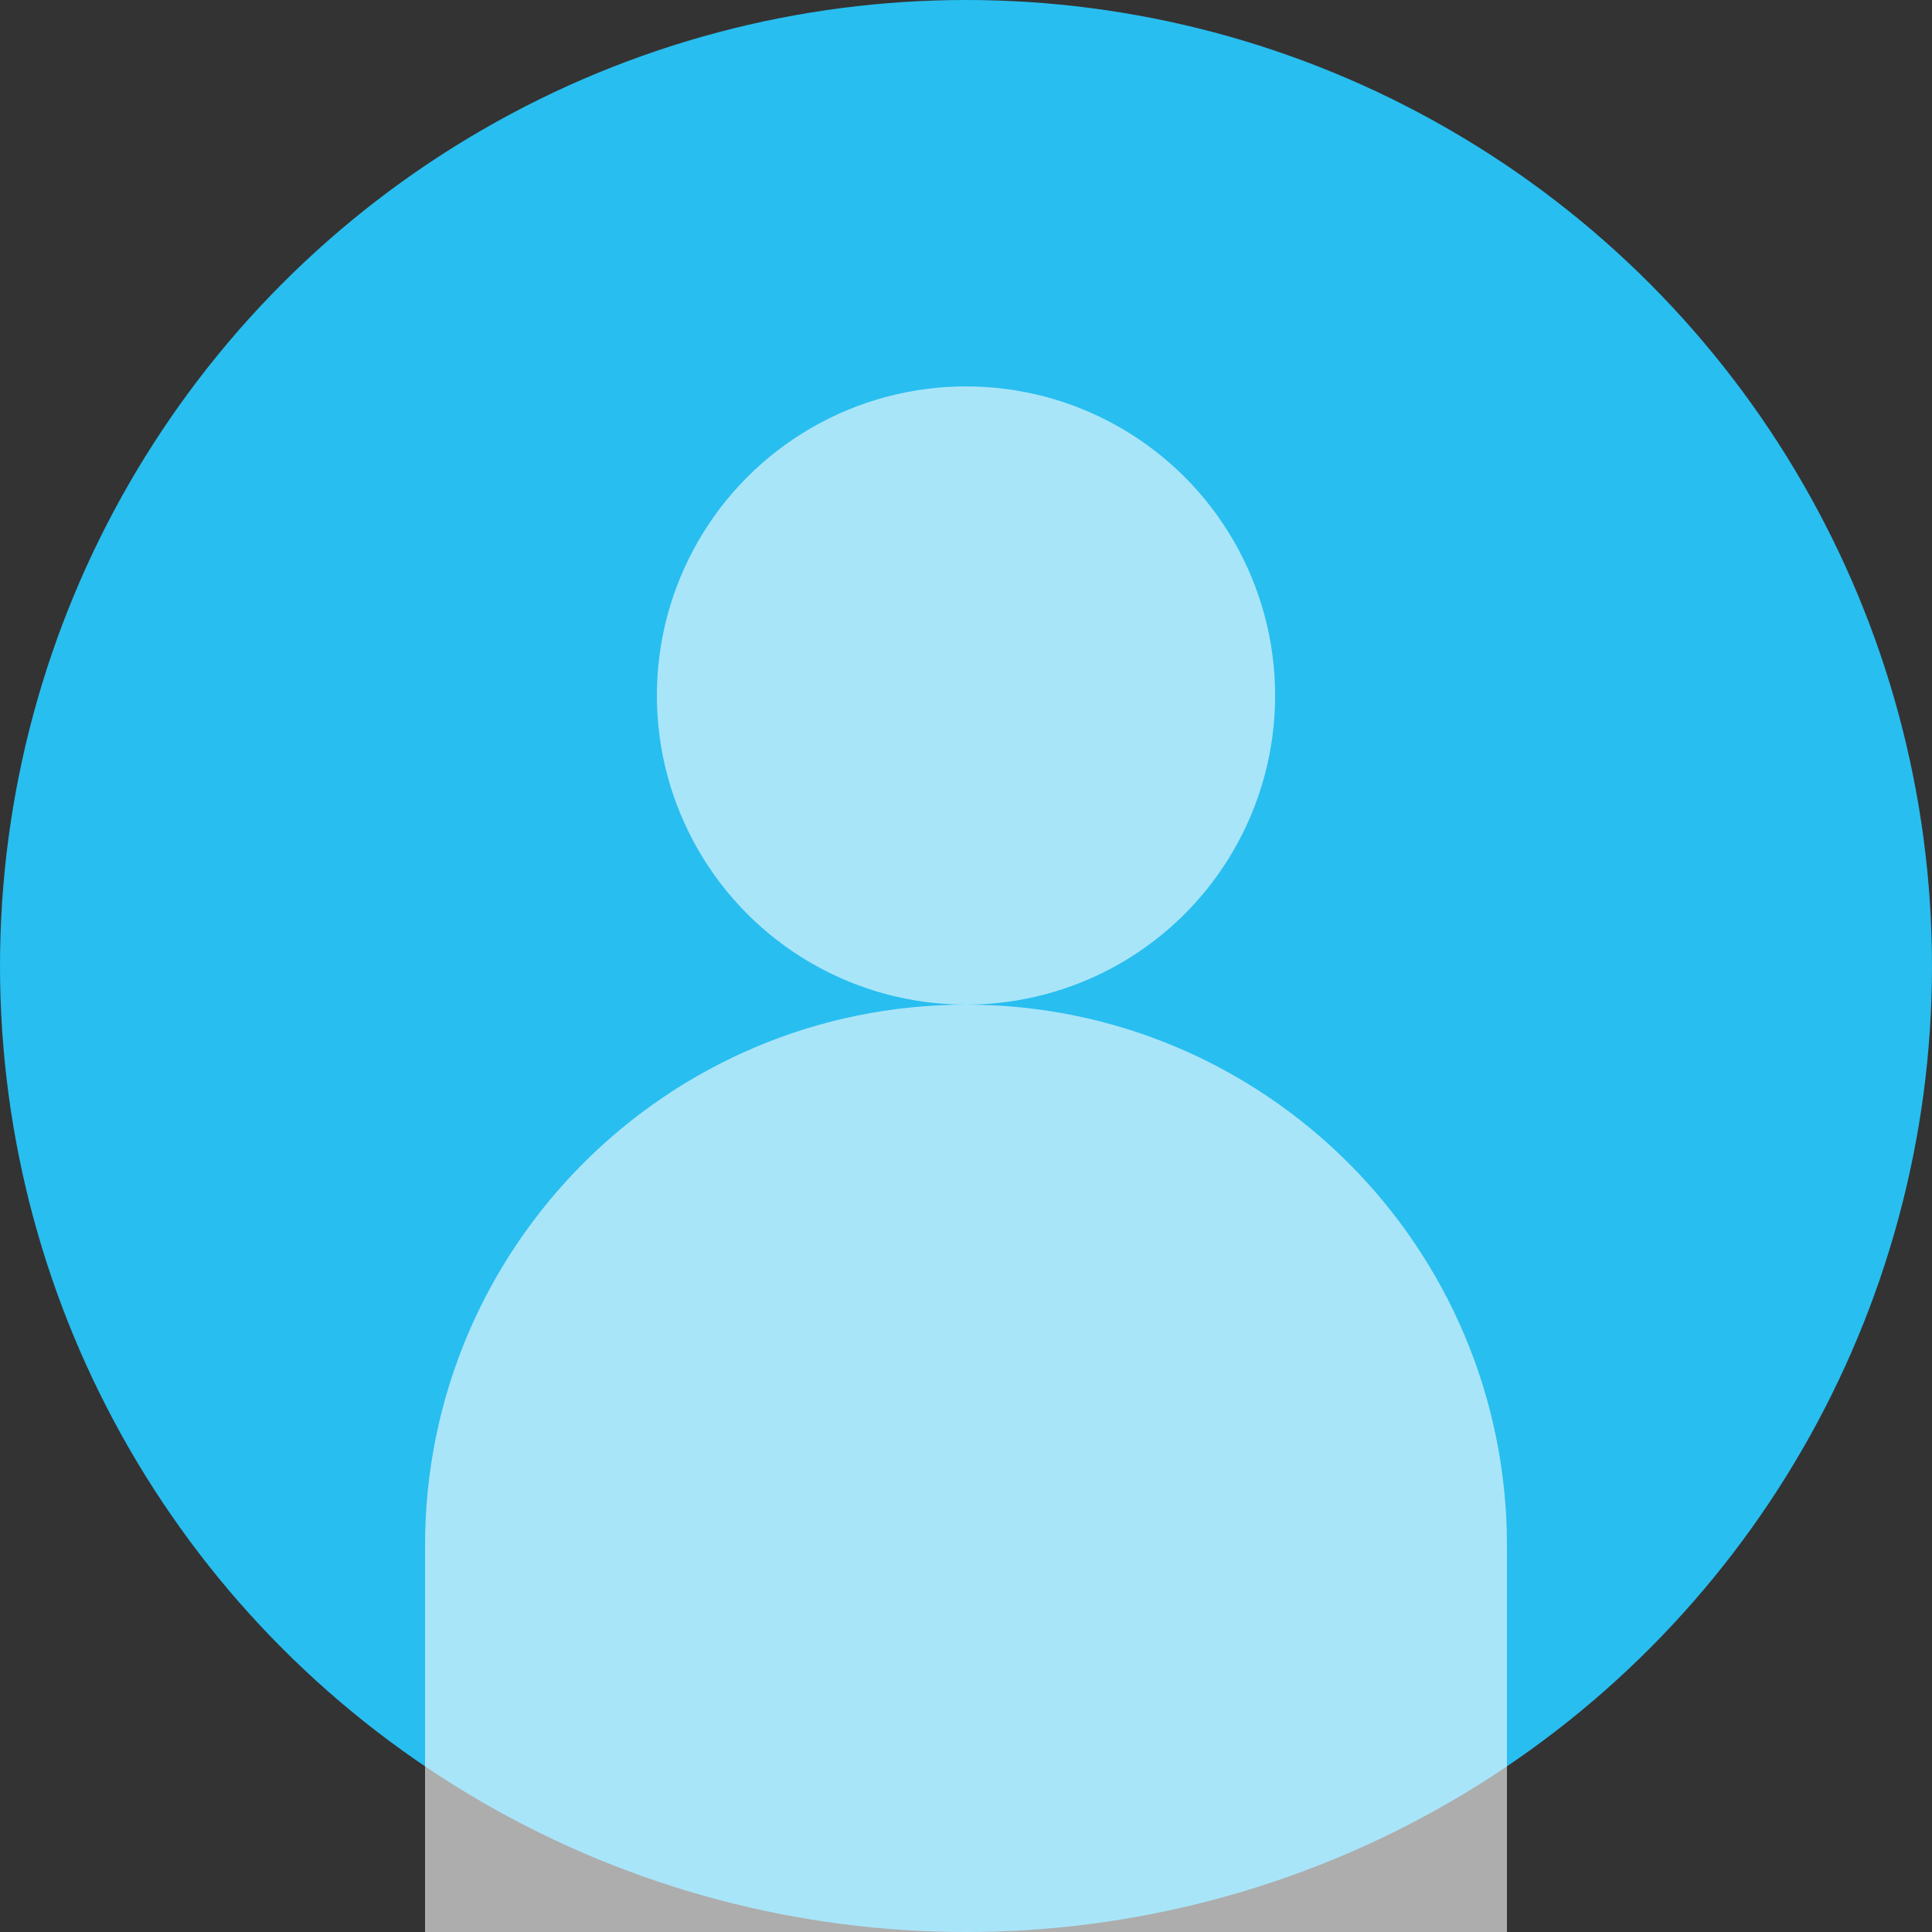
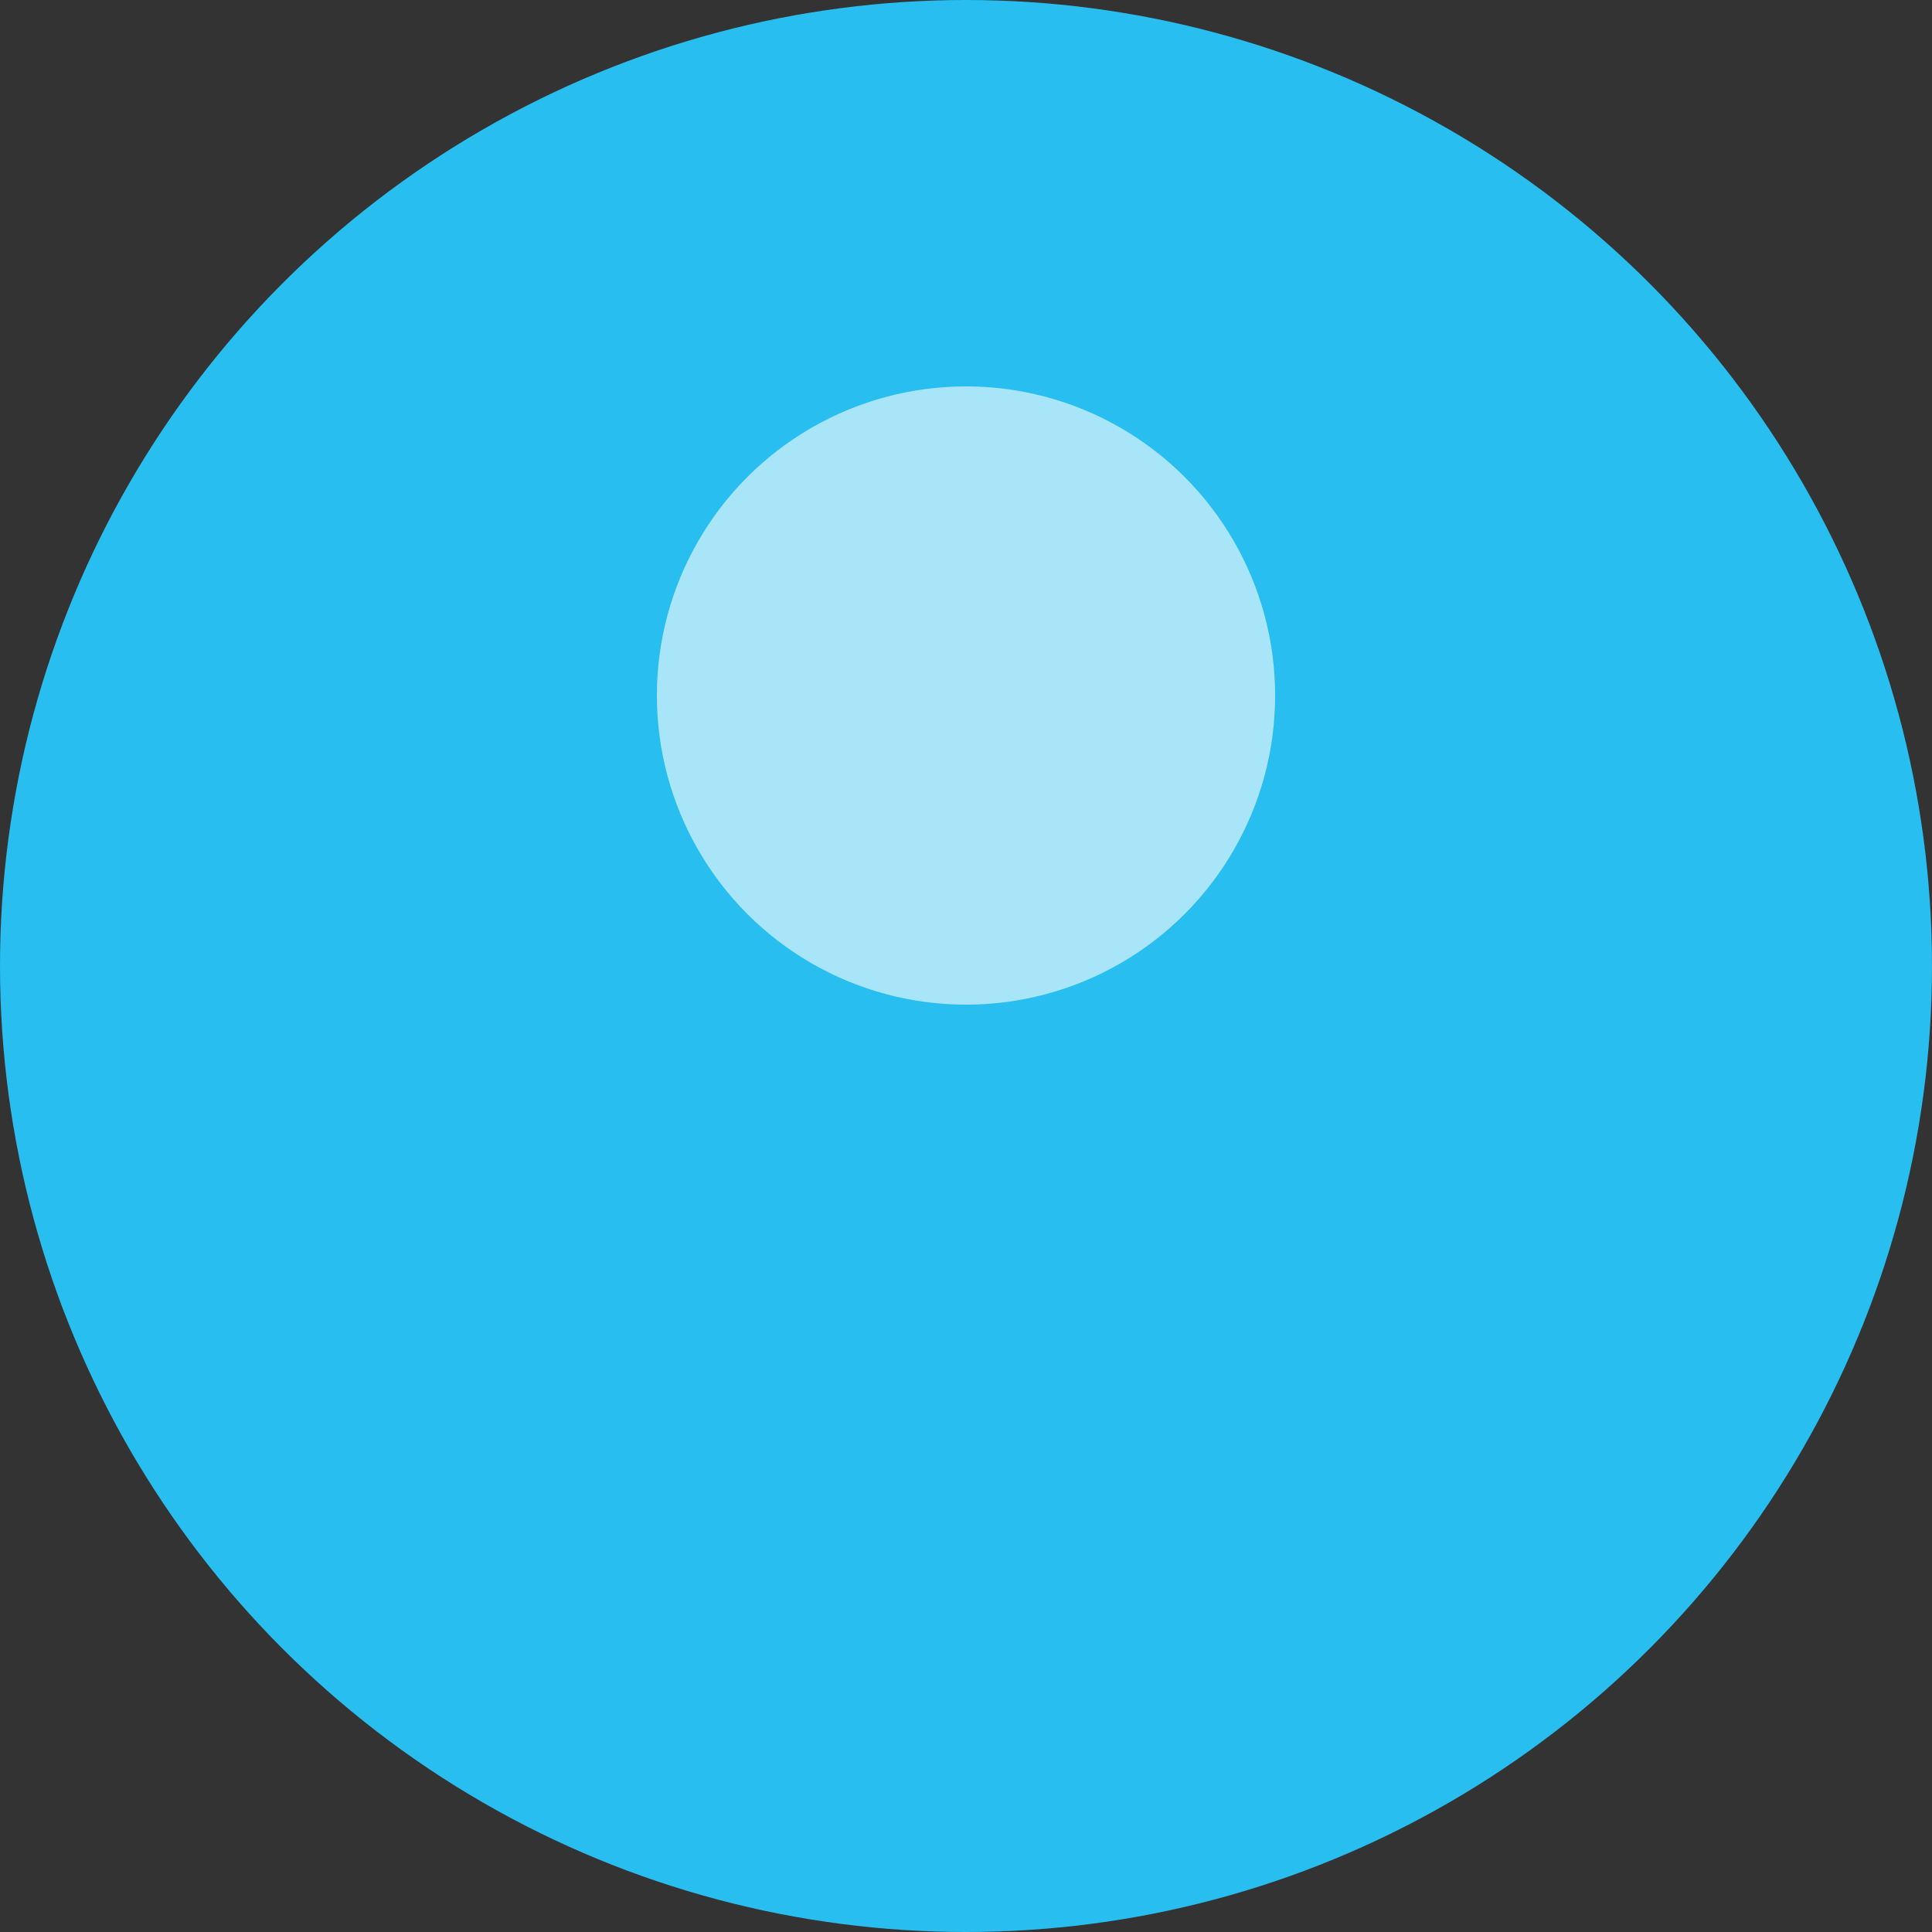
<svg xmlns="http://www.w3.org/2000/svg" version="1.1" id="レイヤー_1" x="0px" y="0px" width="50px" height="50px" viewBox="0 0 50 50" style="enable-background:new 0 0 50 50;" xml:space="preserve">
  <rect x="0" y="0" width="50" height="50" fill="#333333" stroke="none" />
  <style type="text/css">
	.st0{fill:#28BEF0;}
	.st1{opacity:0.6;}
	.st2{fill:#FFFFFF;}
</style>
  <circle class="st0" cx="25" cy="25" r="25" />
  <g class="st1">
    <circle class="st2" cx="25" cy="18" r="8" />
-     <path class="st2" d="M11,50V40c0-7.732,6.268-14,14-14s14,6.268,14,14v10H11z" />
  </g>
</svg>